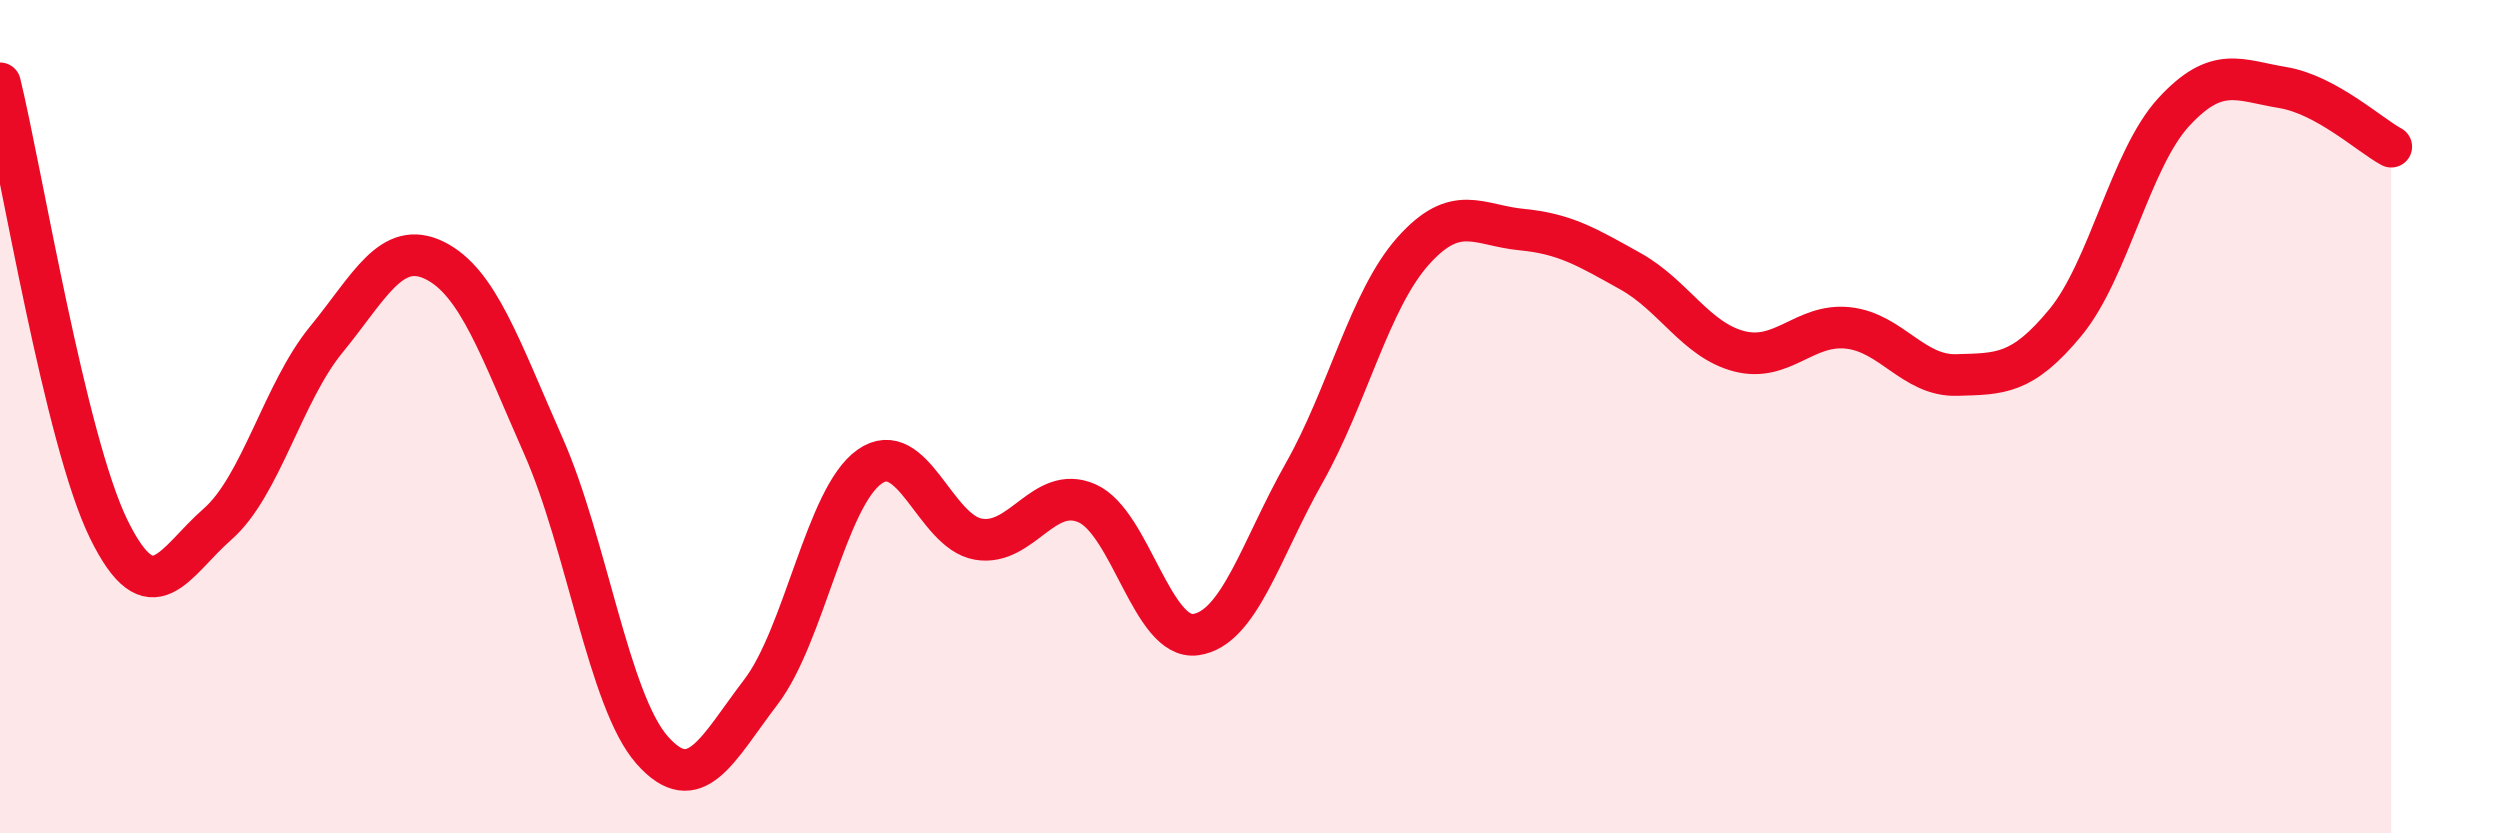
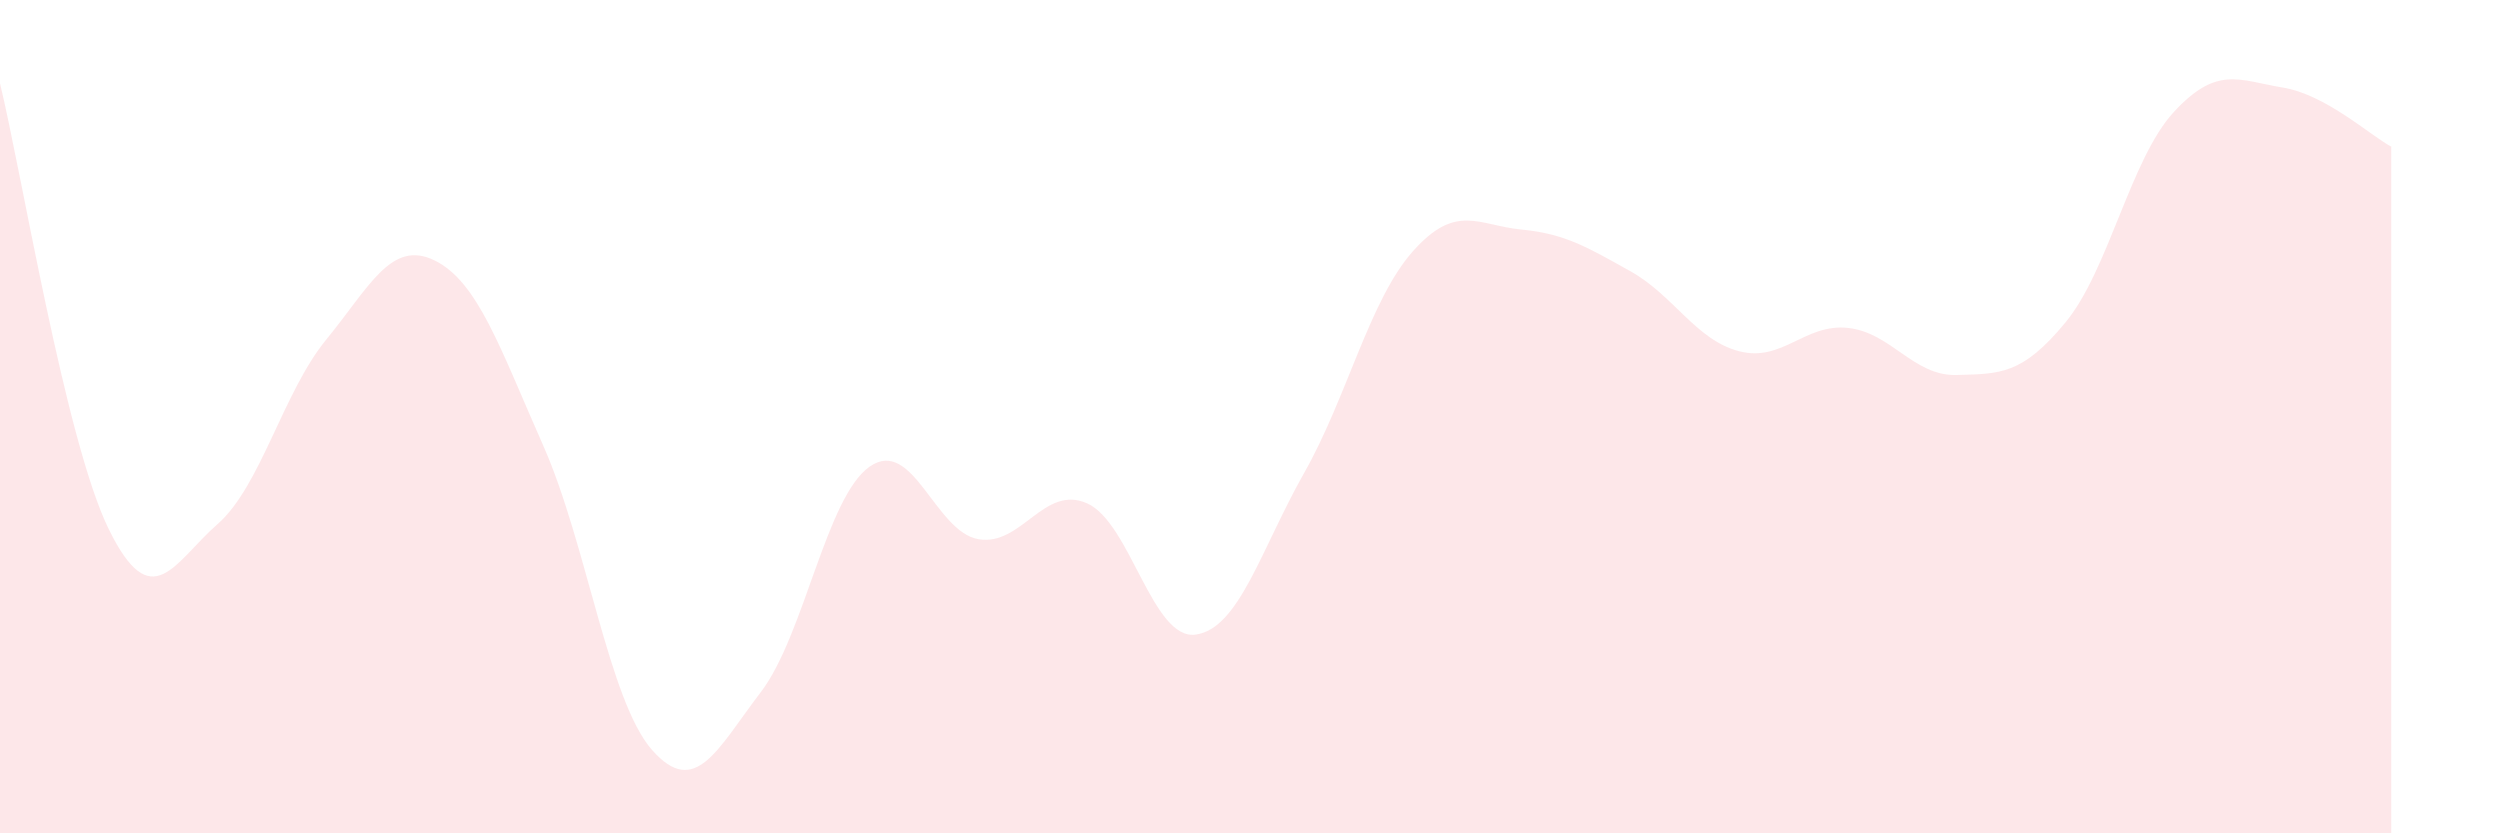
<svg xmlns="http://www.w3.org/2000/svg" width="60" height="20" viewBox="0 0 60 20">
  <path d="M 0,2 C 0.52,4.14 1.57,10.58 2.61,12.7 C 3.65,14.82 4.18,13.49 5.22,12.58 C 6.26,11.67 6.79,9.42 7.83,8.15 C 8.87,6.88 9.39,5.74 10.43,6.25 C 11.47,6.76 12,8.35 13.04,10.7 C 14.08,13.05 14.61,16.82 15.65,18 C 16.69,19.18 17.22,17.97 18.26,16.61 C 19.3,15.25 19.83,11.93 20.87,11.2 C 21.91,10.47 22.44,12.76 23.48,12.94 C 24.52,13.12 25.05,11.62 26.09,12.08 C 27.13,12.54 27.66,15.38 28.7,15.23 C 29.74,15.08 30.26,13.19 31.3,11.35 C 32.34,9.51 32.87,7.2 33.91,6.03 C 34.95,4.86 35.48,5.41 36.52,5.51 C 37.56,5.61 38.09,5.93 39.13,6.51 C 40.17,7.09 40.7,8.16 41.74,8.43 C 42.78,8.7 43.31,7.76 44.35,7.87 C 45.39,7.98 45.92,9.03 46.96,9 C 48,8.97 48.53,9 49.57,7.74 C 50.61,6.48 51.13,3.82 52.17,2.69 C 53.21,1.56 53.74,1.93 54.78,2.1 C 55.82,2.27 56.87,3.24 57.39,3.52L57.39 20L0 20Z" fill="#EB0A25" opacity="0.1" stroke-linecap="round" stroke-linejoin="round" />
-   <path d="M 0,2 C 0.52,4.14 1.57,10.58 2.61,12.7 C 3.65,14.82 4.18,13.49 5.22,12.58 C 6.26,11.67 6.79,9.42 7.83,8.15 C 8.87,6.88 9.39,5.74 10.43,6.25 C 11.47,6.76 12,8.35 13.04,10.7 C 14.08,13.05 14.61,16.82 15.65,18 C 16.69,19.18 17.22,17.97 18.26,16.61 C 19.3,15.25 19.83,11.93 20.87,11.2 C 21.91,10.47 22.44,12.76 23.48,12.94 C 24.52,13.12 25.05,11.62 26.09,12.08 C 27.13,12.54 27.66,15.38 28.7,15.23 C 29.74,15.08 30.26,13.19 31.3,11.35 C 32.34,9.51 32.87,7.2 33.91,6.03 C 34.95,4.86 35.48,5.41 36.52,5.51 C 37.56,5.61 38.09,5.93 39.13,6.51 C 40.17,7.09 40.7,8.16 41.74,8.43 C 42.78,8.7 43.31,7.76 44.35,7.87 C 45.39,7.98 45.92,9.03 46.96,9 C 48,8.97 48.53,9 49.57,7.74 C 50.61,6.48 51.13,3.82 52.17,2.69 C 53.21,1.56 53.74,1.93 54.78,2.1 C 55.82,2.27 56.87,3.24 57.39,3.52" stroke="#EB0A25" stroke-width="1" fill="none" stroke-linecap="round" stroke-linejoin="round" />
</svg>